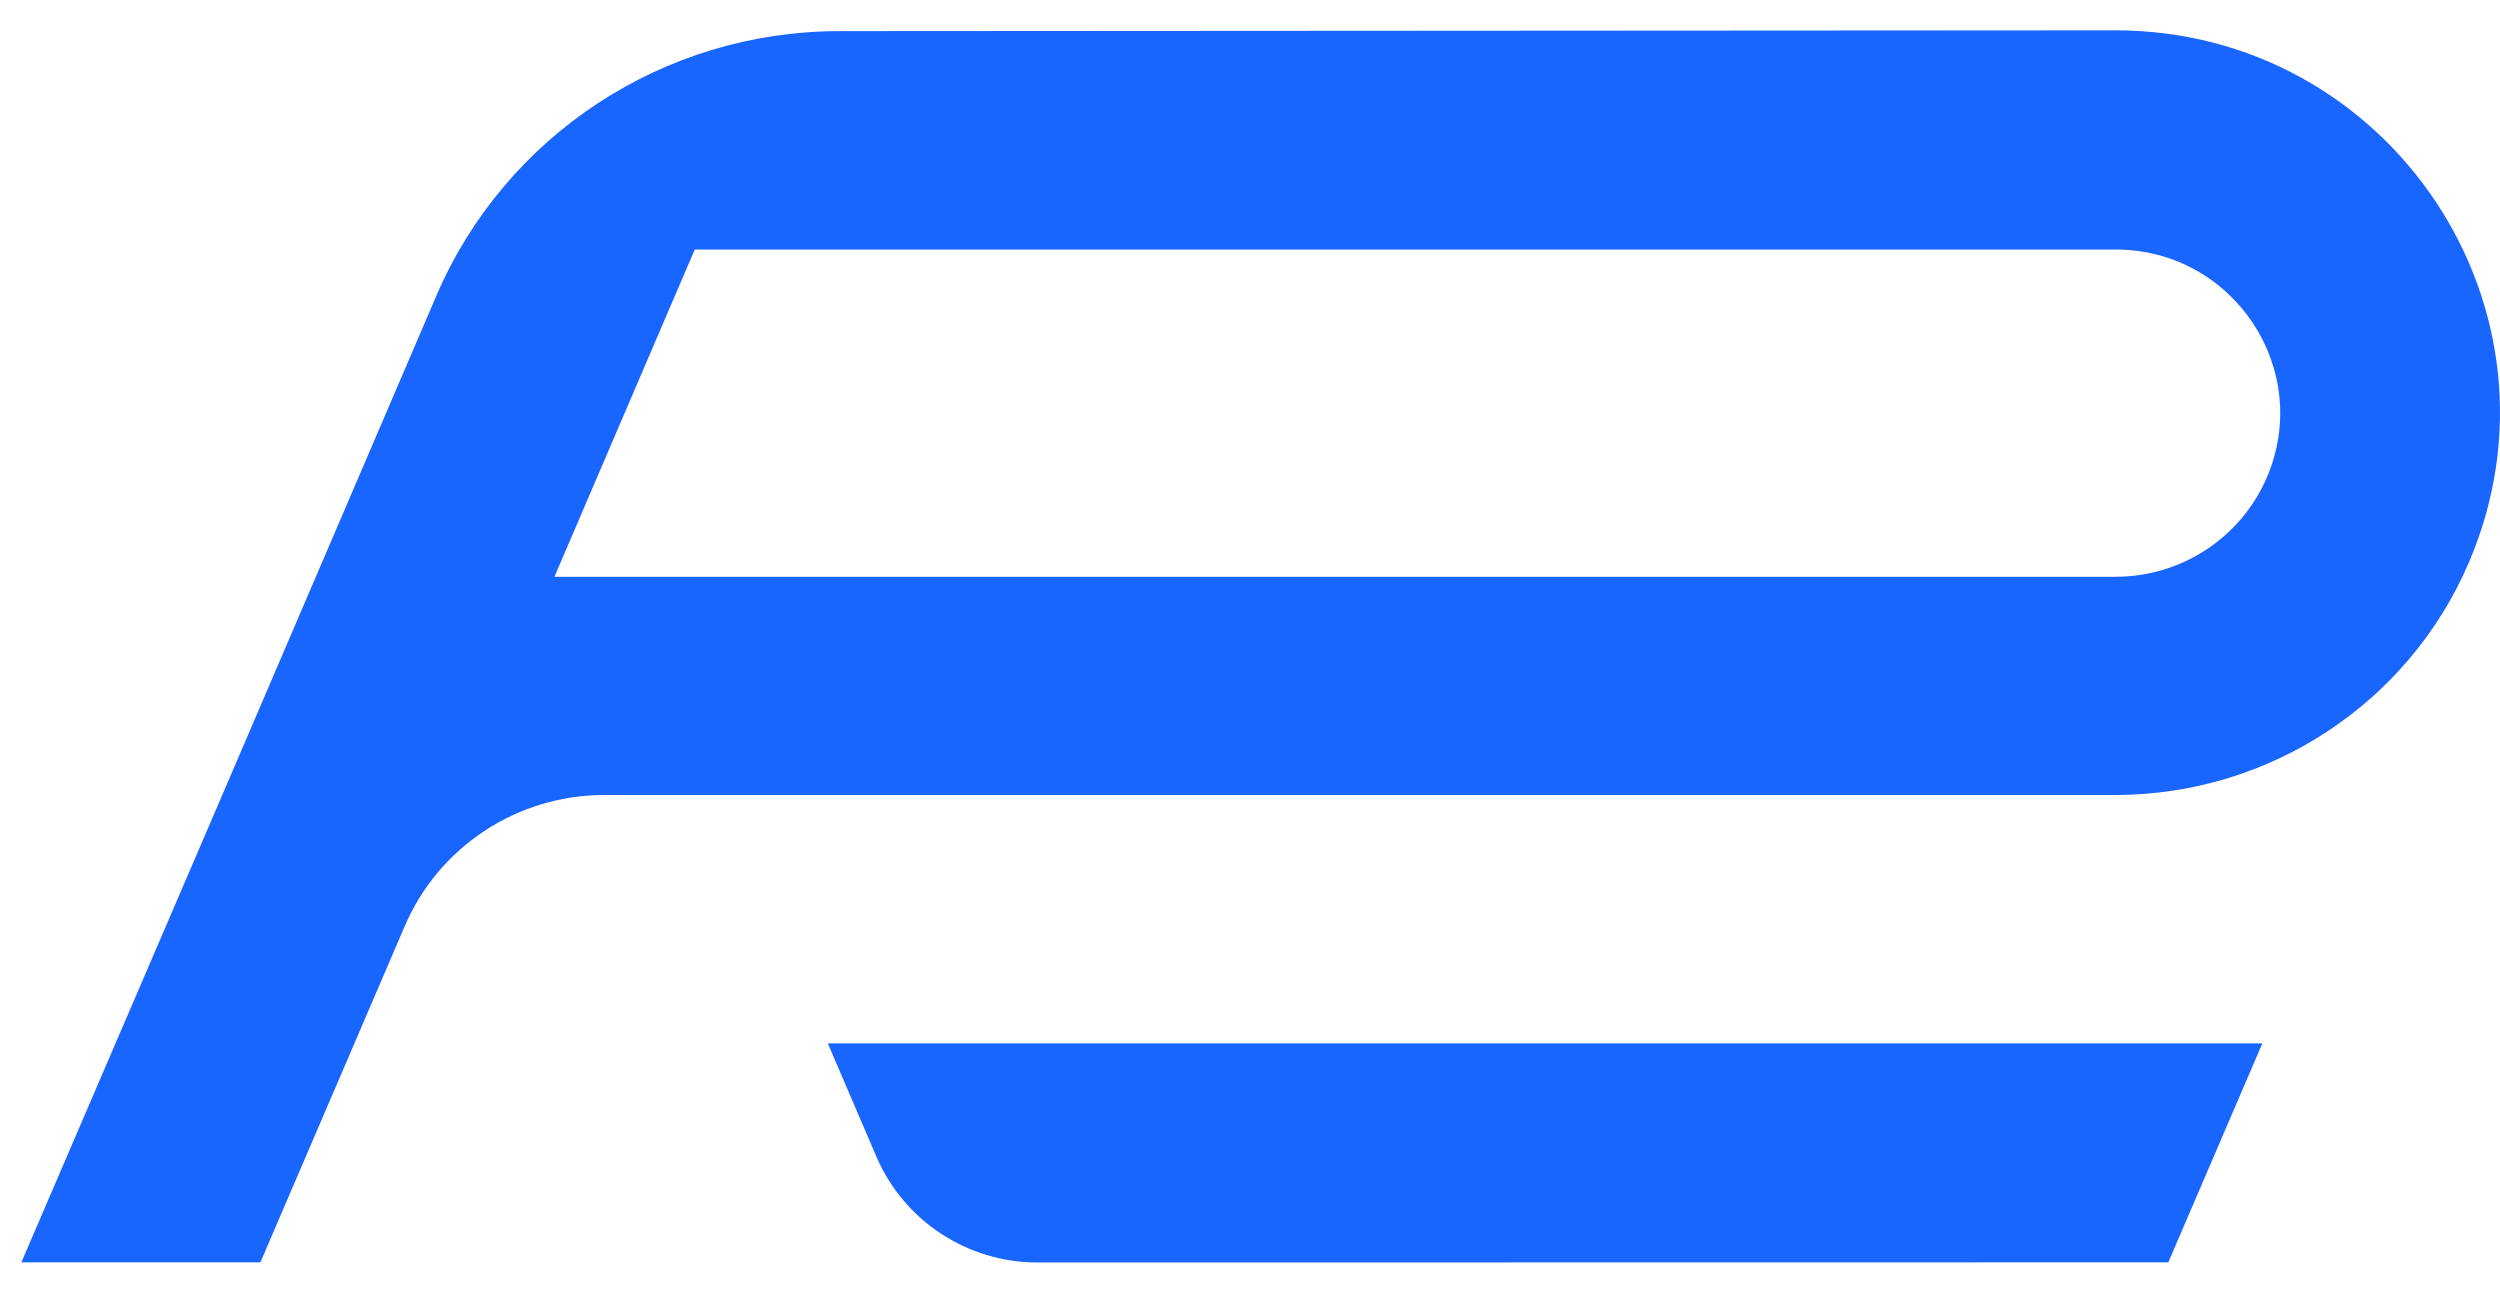
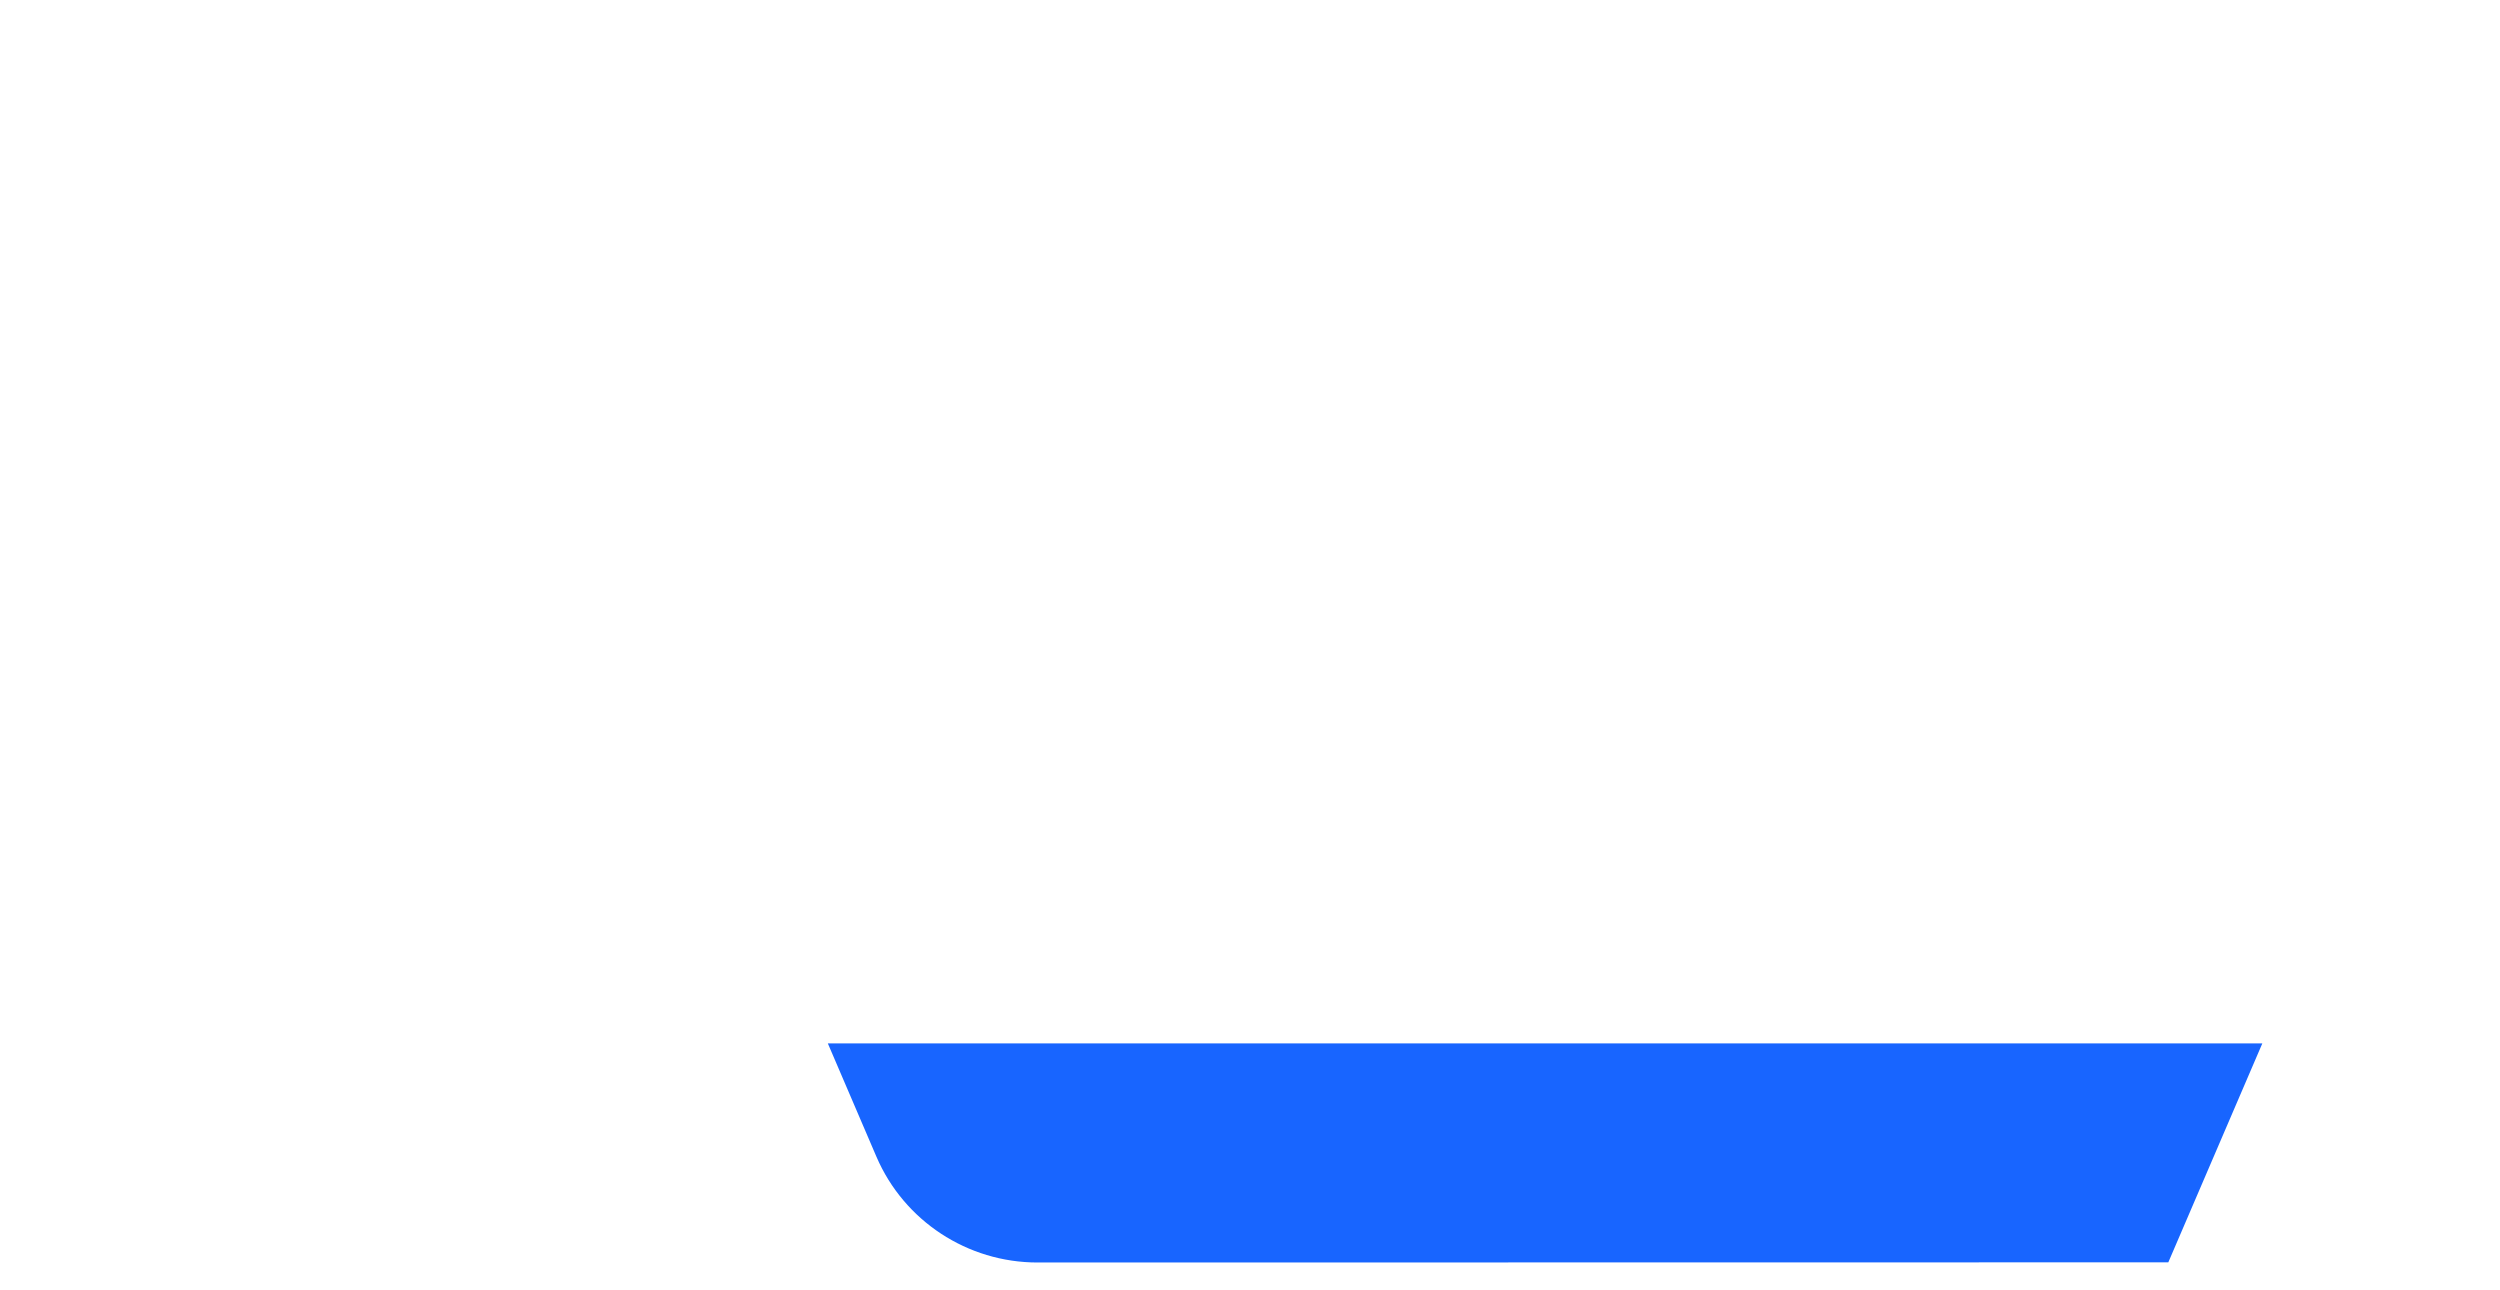
<svg xmlns="http://www.w3.org/2000/svg" width="31" height="16" viewBox="0 0 31 16" fill="none">
  <path d="M28.053 12.938L26.887 15.653L12.865 15.655C11.996 15.655 11.21 15.139 10.868 14.344L10.265 12.938L28.053 12.938Z" fill="#1865FF" />
-   <path d="M26.224 0.376L10.402 0.386C8.228 0.388 6.264 1.679 5.411 3.667L2.756 9.858L6.875 7.152L8.615 3.094L26.232 3.094C27.696 3.094 28.683 4.581 28.109 5.92C27.788 6.667 27.05 7.152 26.232 7.152L6.875 7.152C5.081 7.152 3.46 8.217 2.756 9.858L0.265 15.653H3.229L5.018 11.486C5.44 10.499 6.415 9.858 7.493 9.858L26.227 9.858C28.137 9.858 29.864 8.724 30.613 6.977C31.954 3.848 29.645 0.374 26.224 0.376Z" fill="#1865FF" />
</svg>